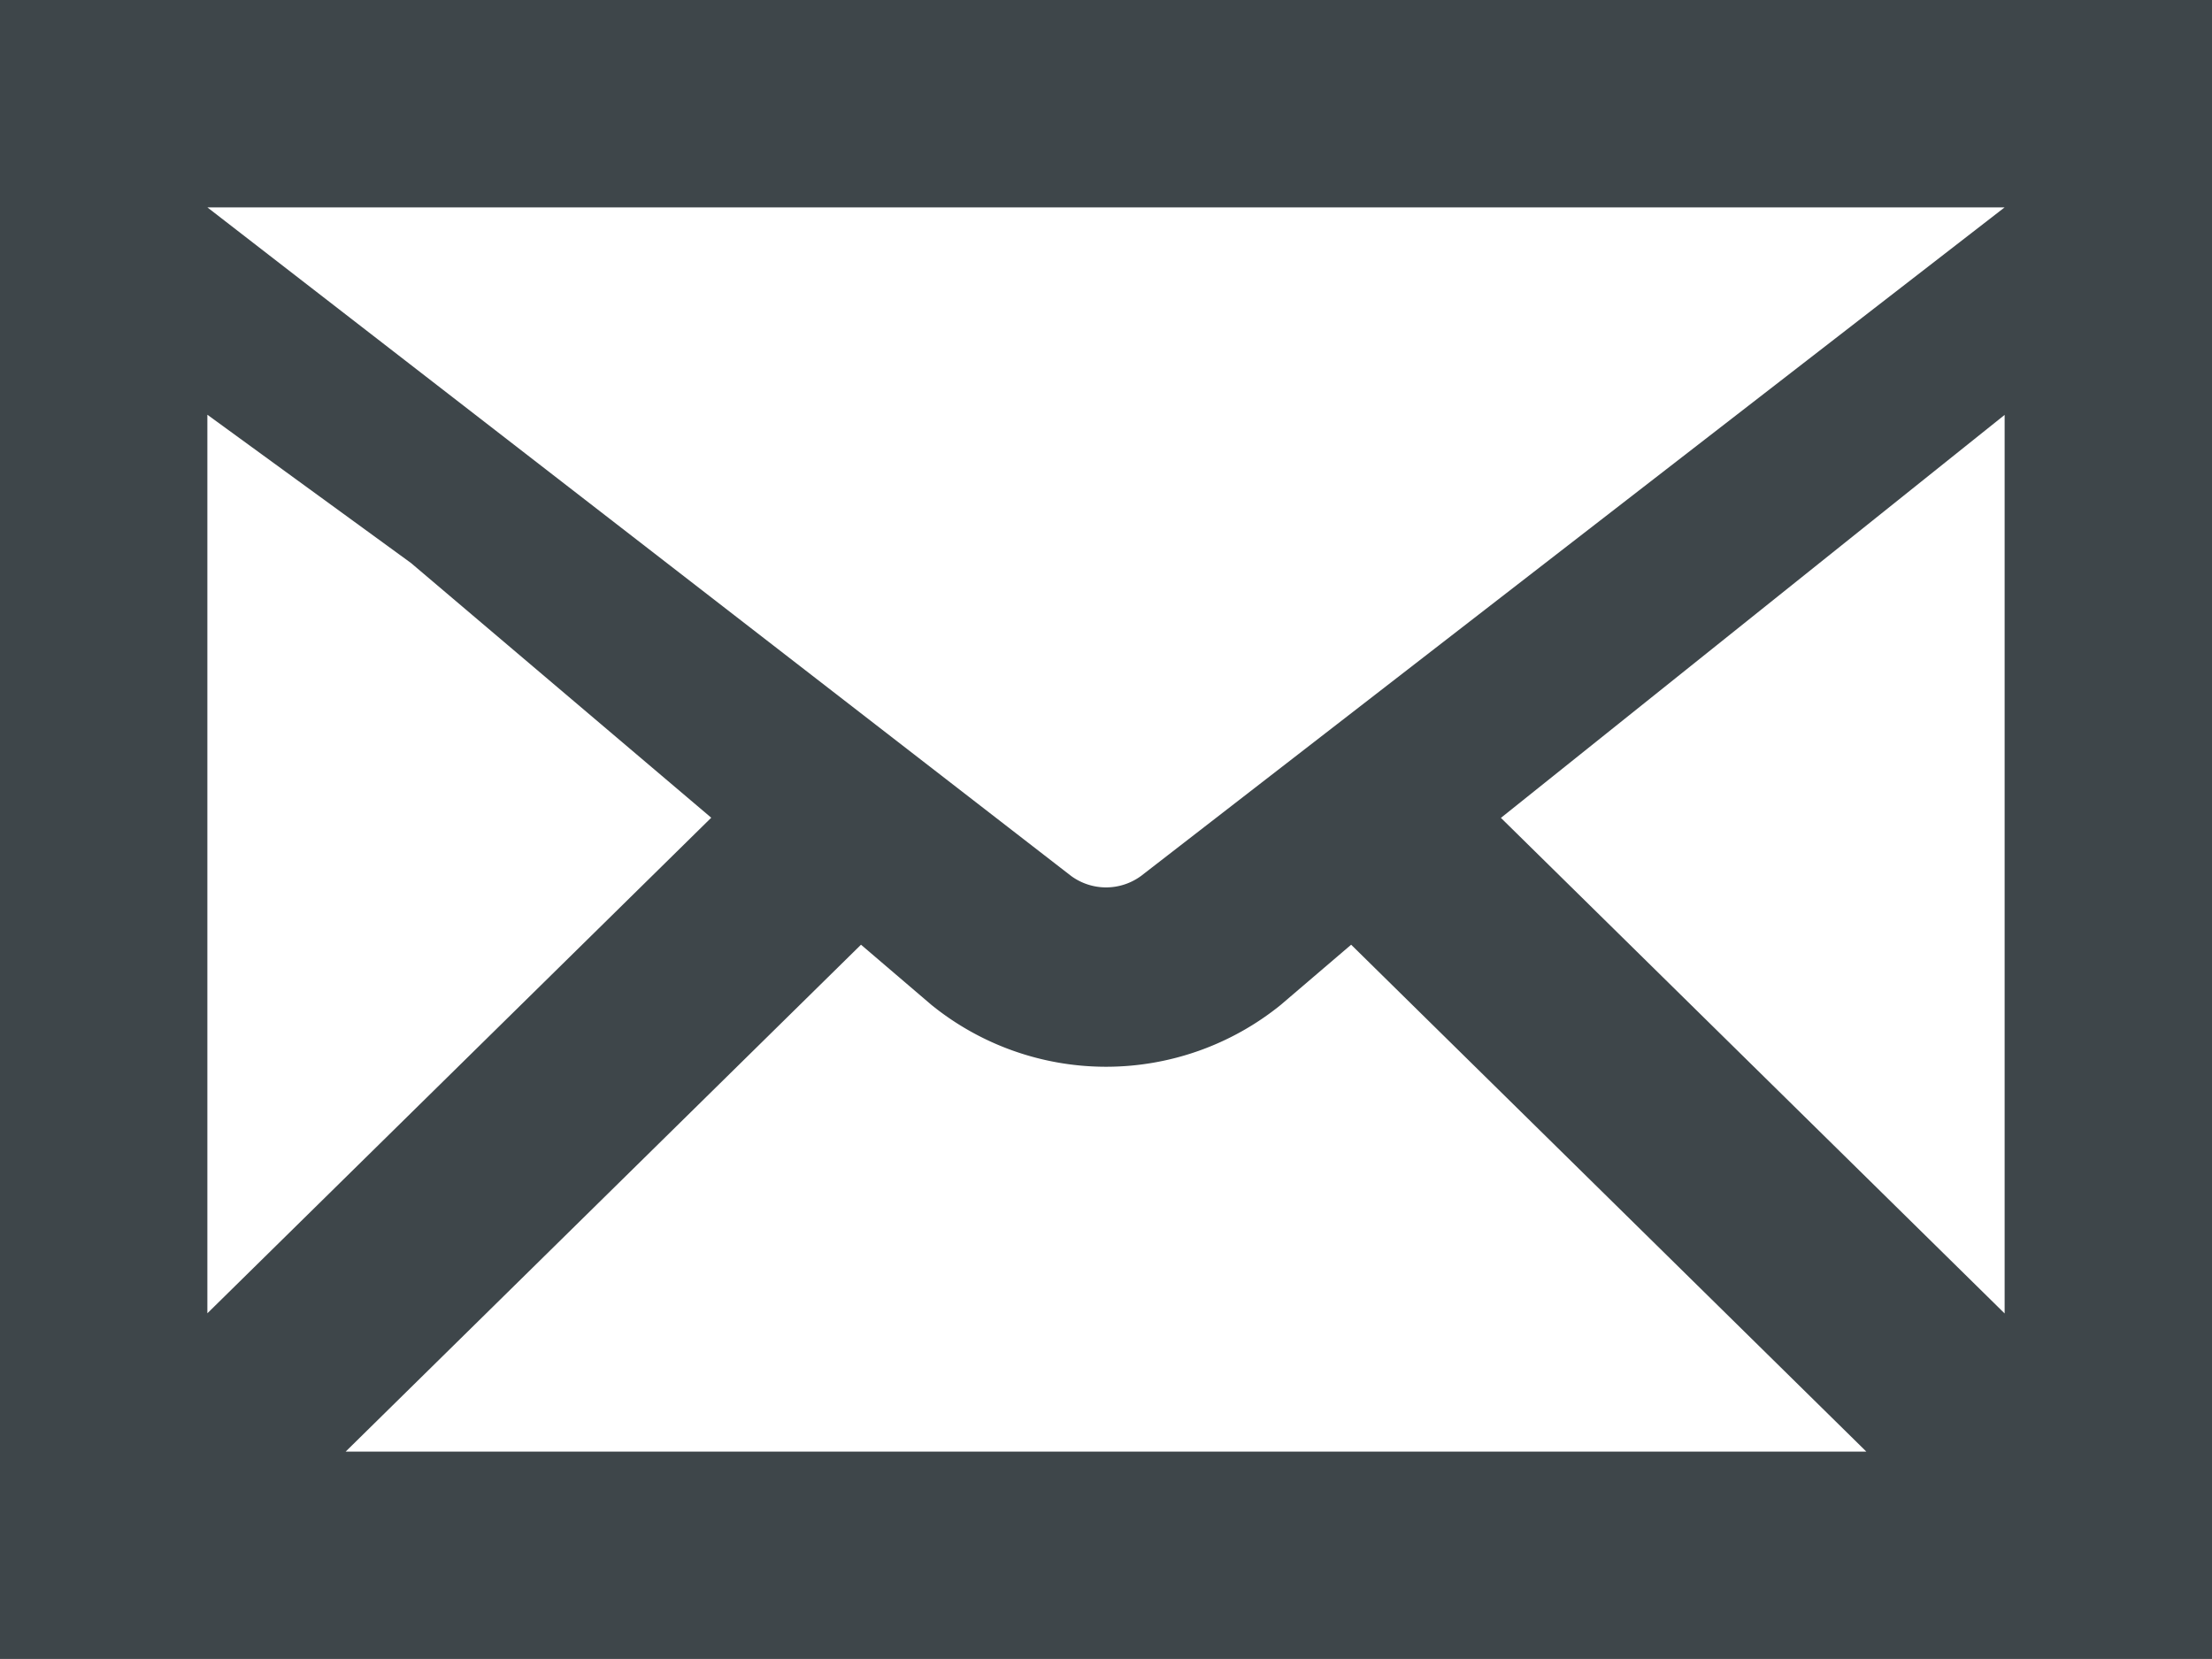
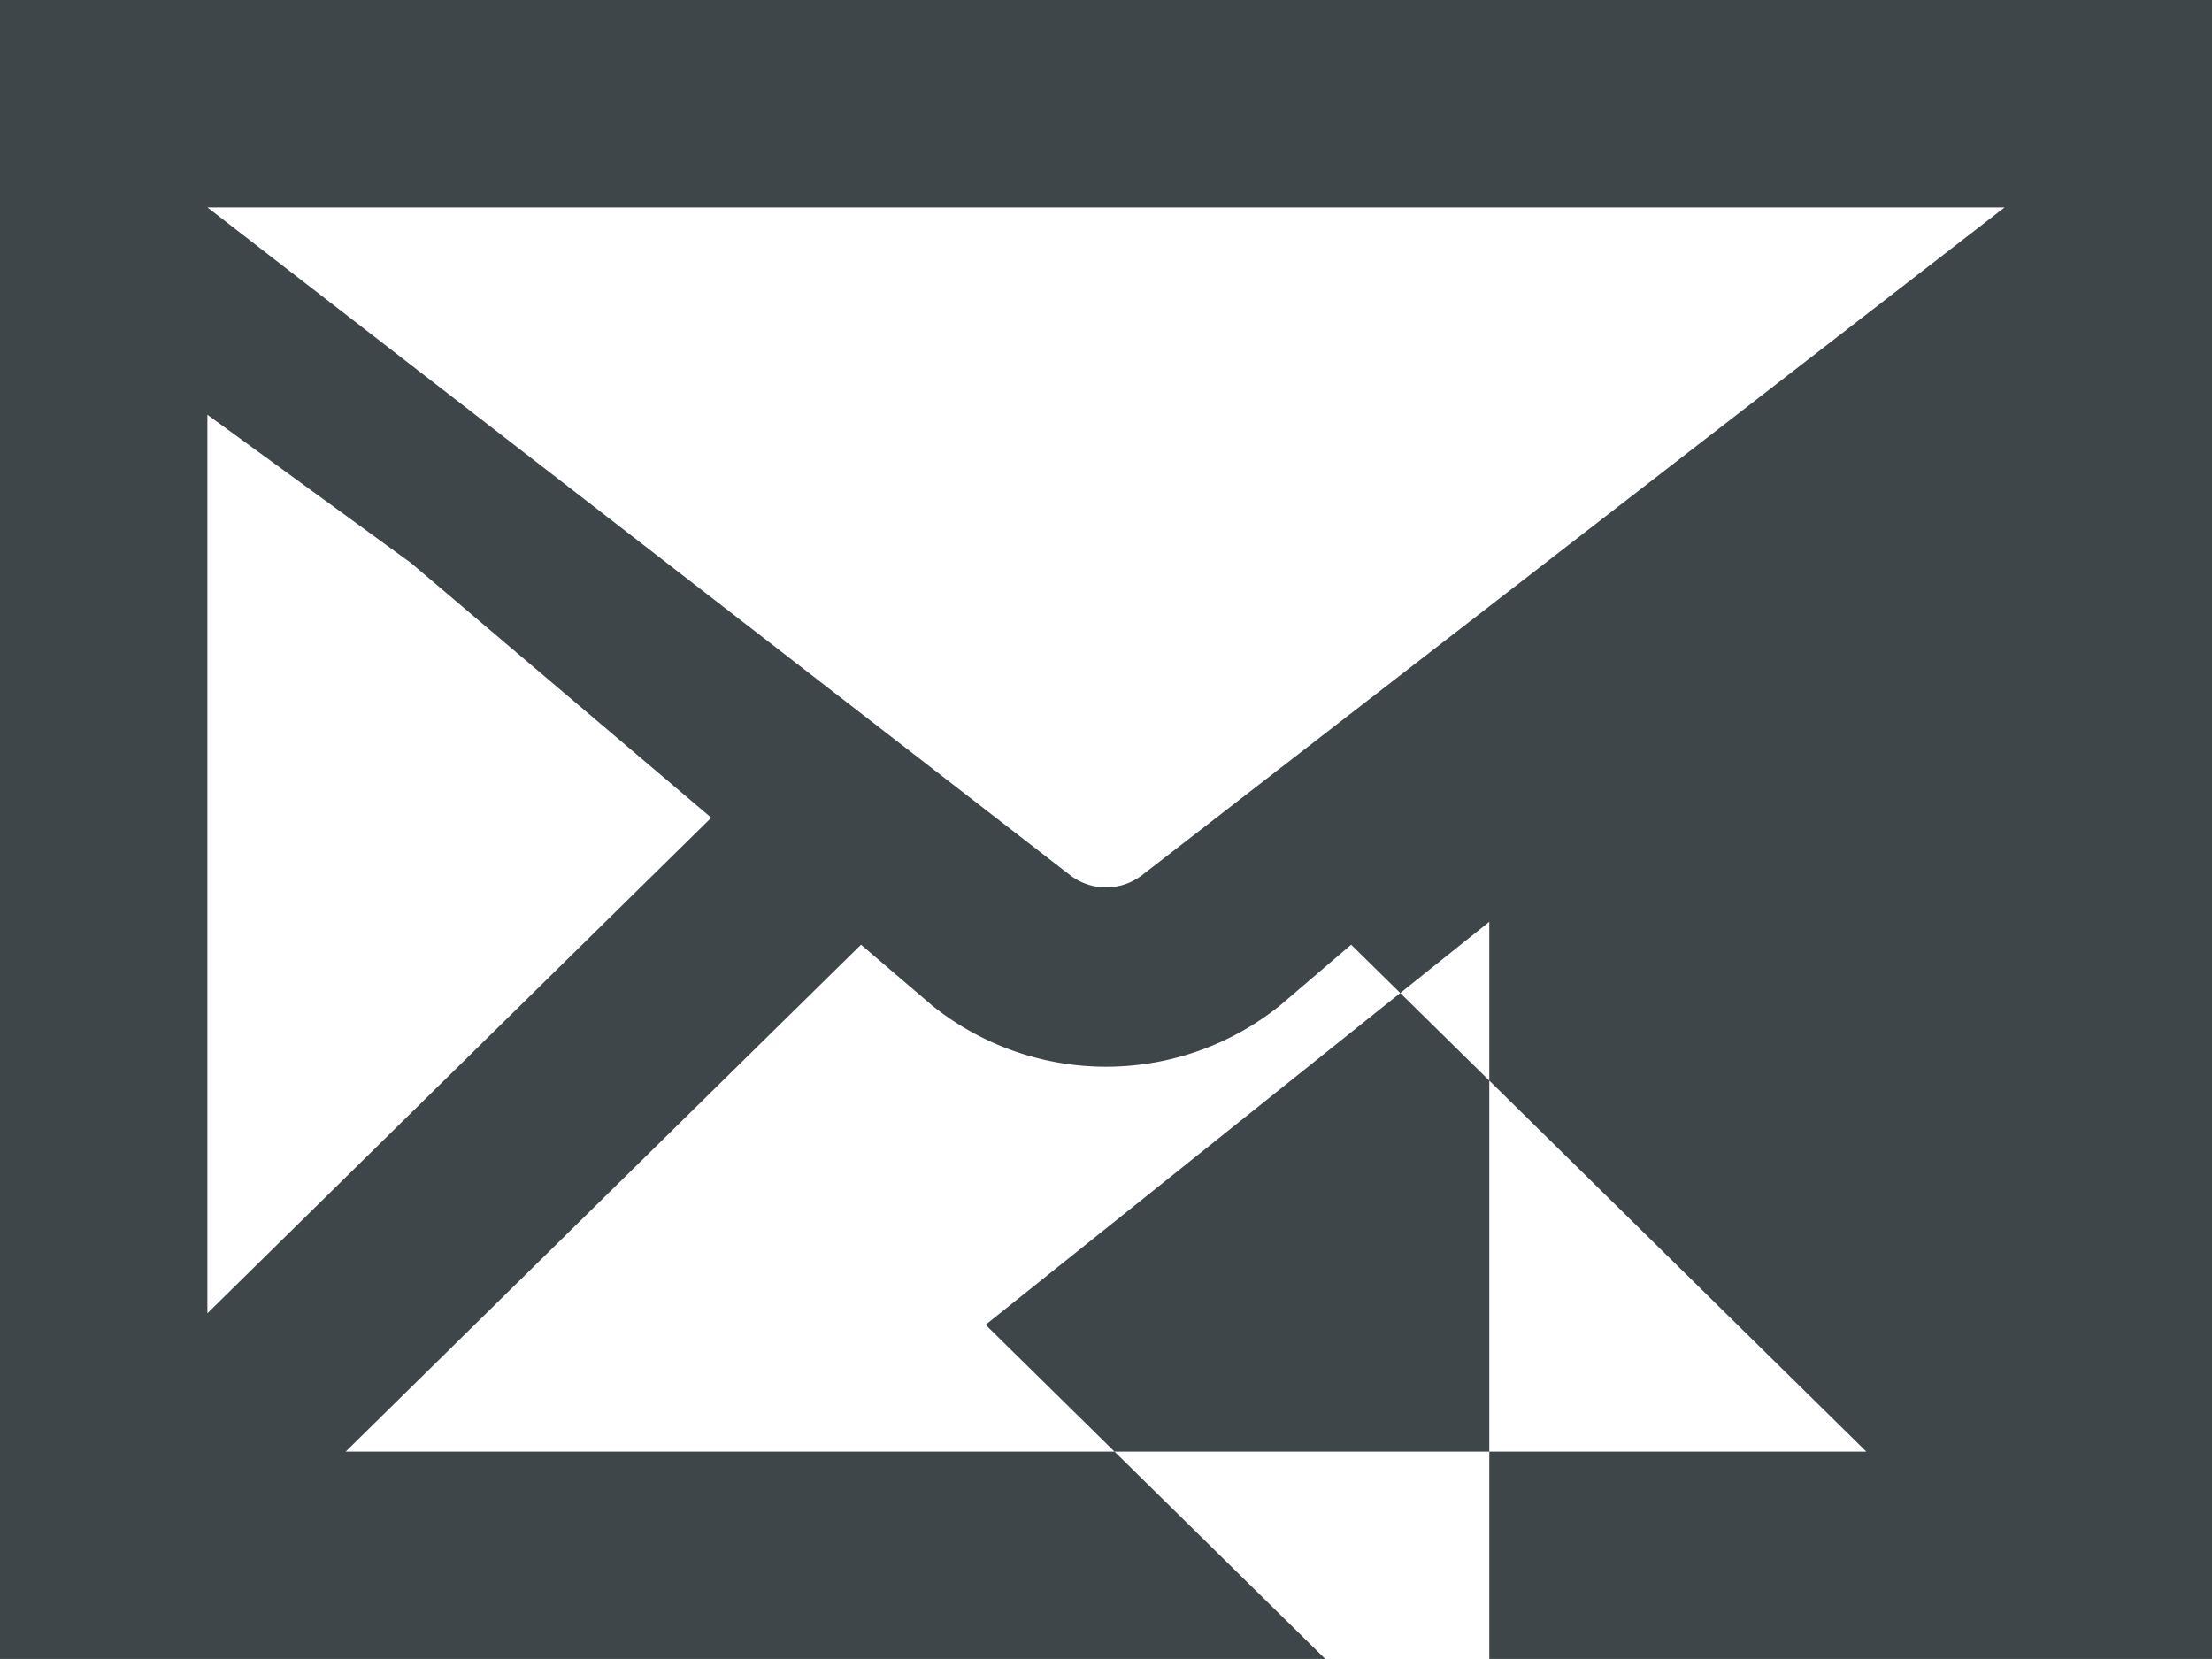
<svg xmlns="http://www.w3.org/2000/svg" id="メールのアイコン素材_その2" data-name="メールのアイコン素材 その2" width="14.667" height="11" viewBox="0 0 14.667 11">
-   <path id="パス_3439" data-name="パス 3439" d="M0,64V75H14.667V64Zm7.566,5.808a.392.392,0,0,1-.464,0L1.375,65.375H13.292ZM2.725,67.733l1.991,1.689L1.375,72.708V66.75Zm2.984,2.531.468.4a1.84,1.84,0,0,0,2.314,0l.468-.4,3.416,3.361H2.292Zm4.243-.841,3.34-2.672v5.958Z" transform="translate(0 -64)" fill="#3e464a" />
+   <path id="パス_3439" data-name="パス 3439" d="M0,64V75H14.667V64Zm7.566,5.808a.392.392,0,0,1-.464,0L1.375,65.375H13.292ZM2.725,67.733l1.991,1.689L1.375,72.708V66.75Zm2.984,2.531.468.4a1.84,1.84,0,0,0,2.314,0l.468-.4,3.416,3.361H2.292m4.243-.841,3.34-2.672v5.958Z" transform="translate(0 -64)" fill="#3e464a" />
</svg>